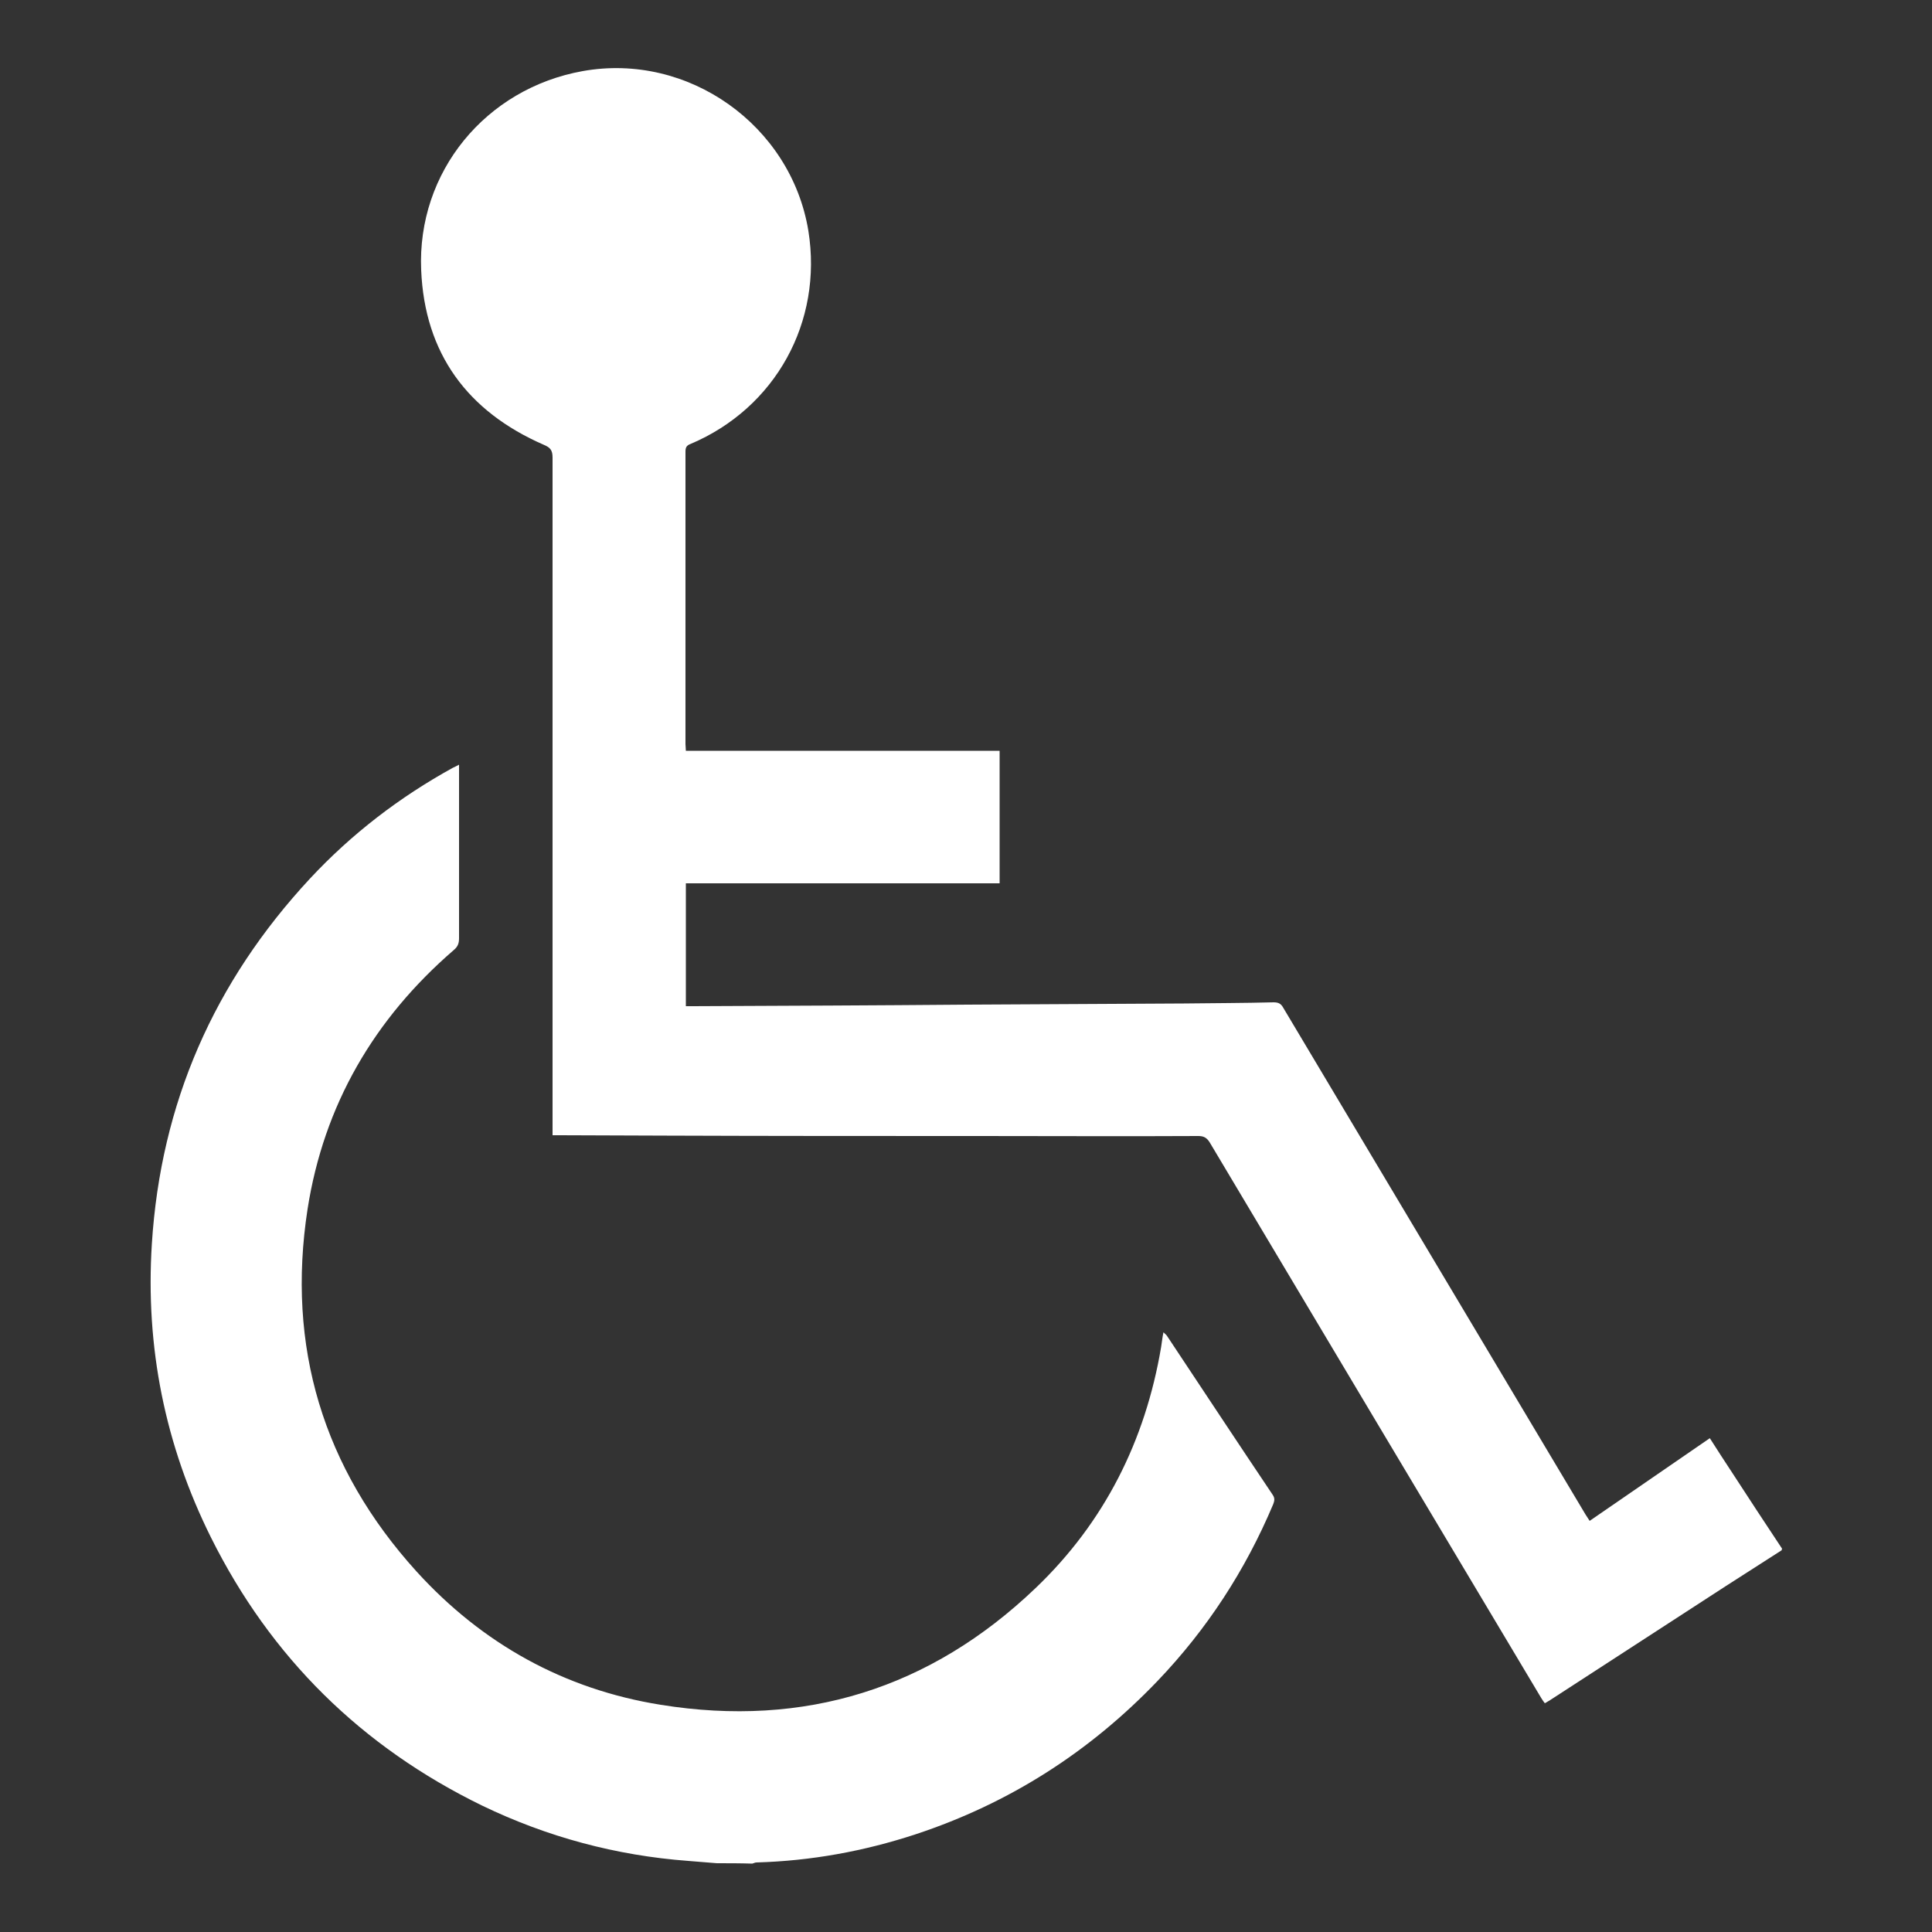
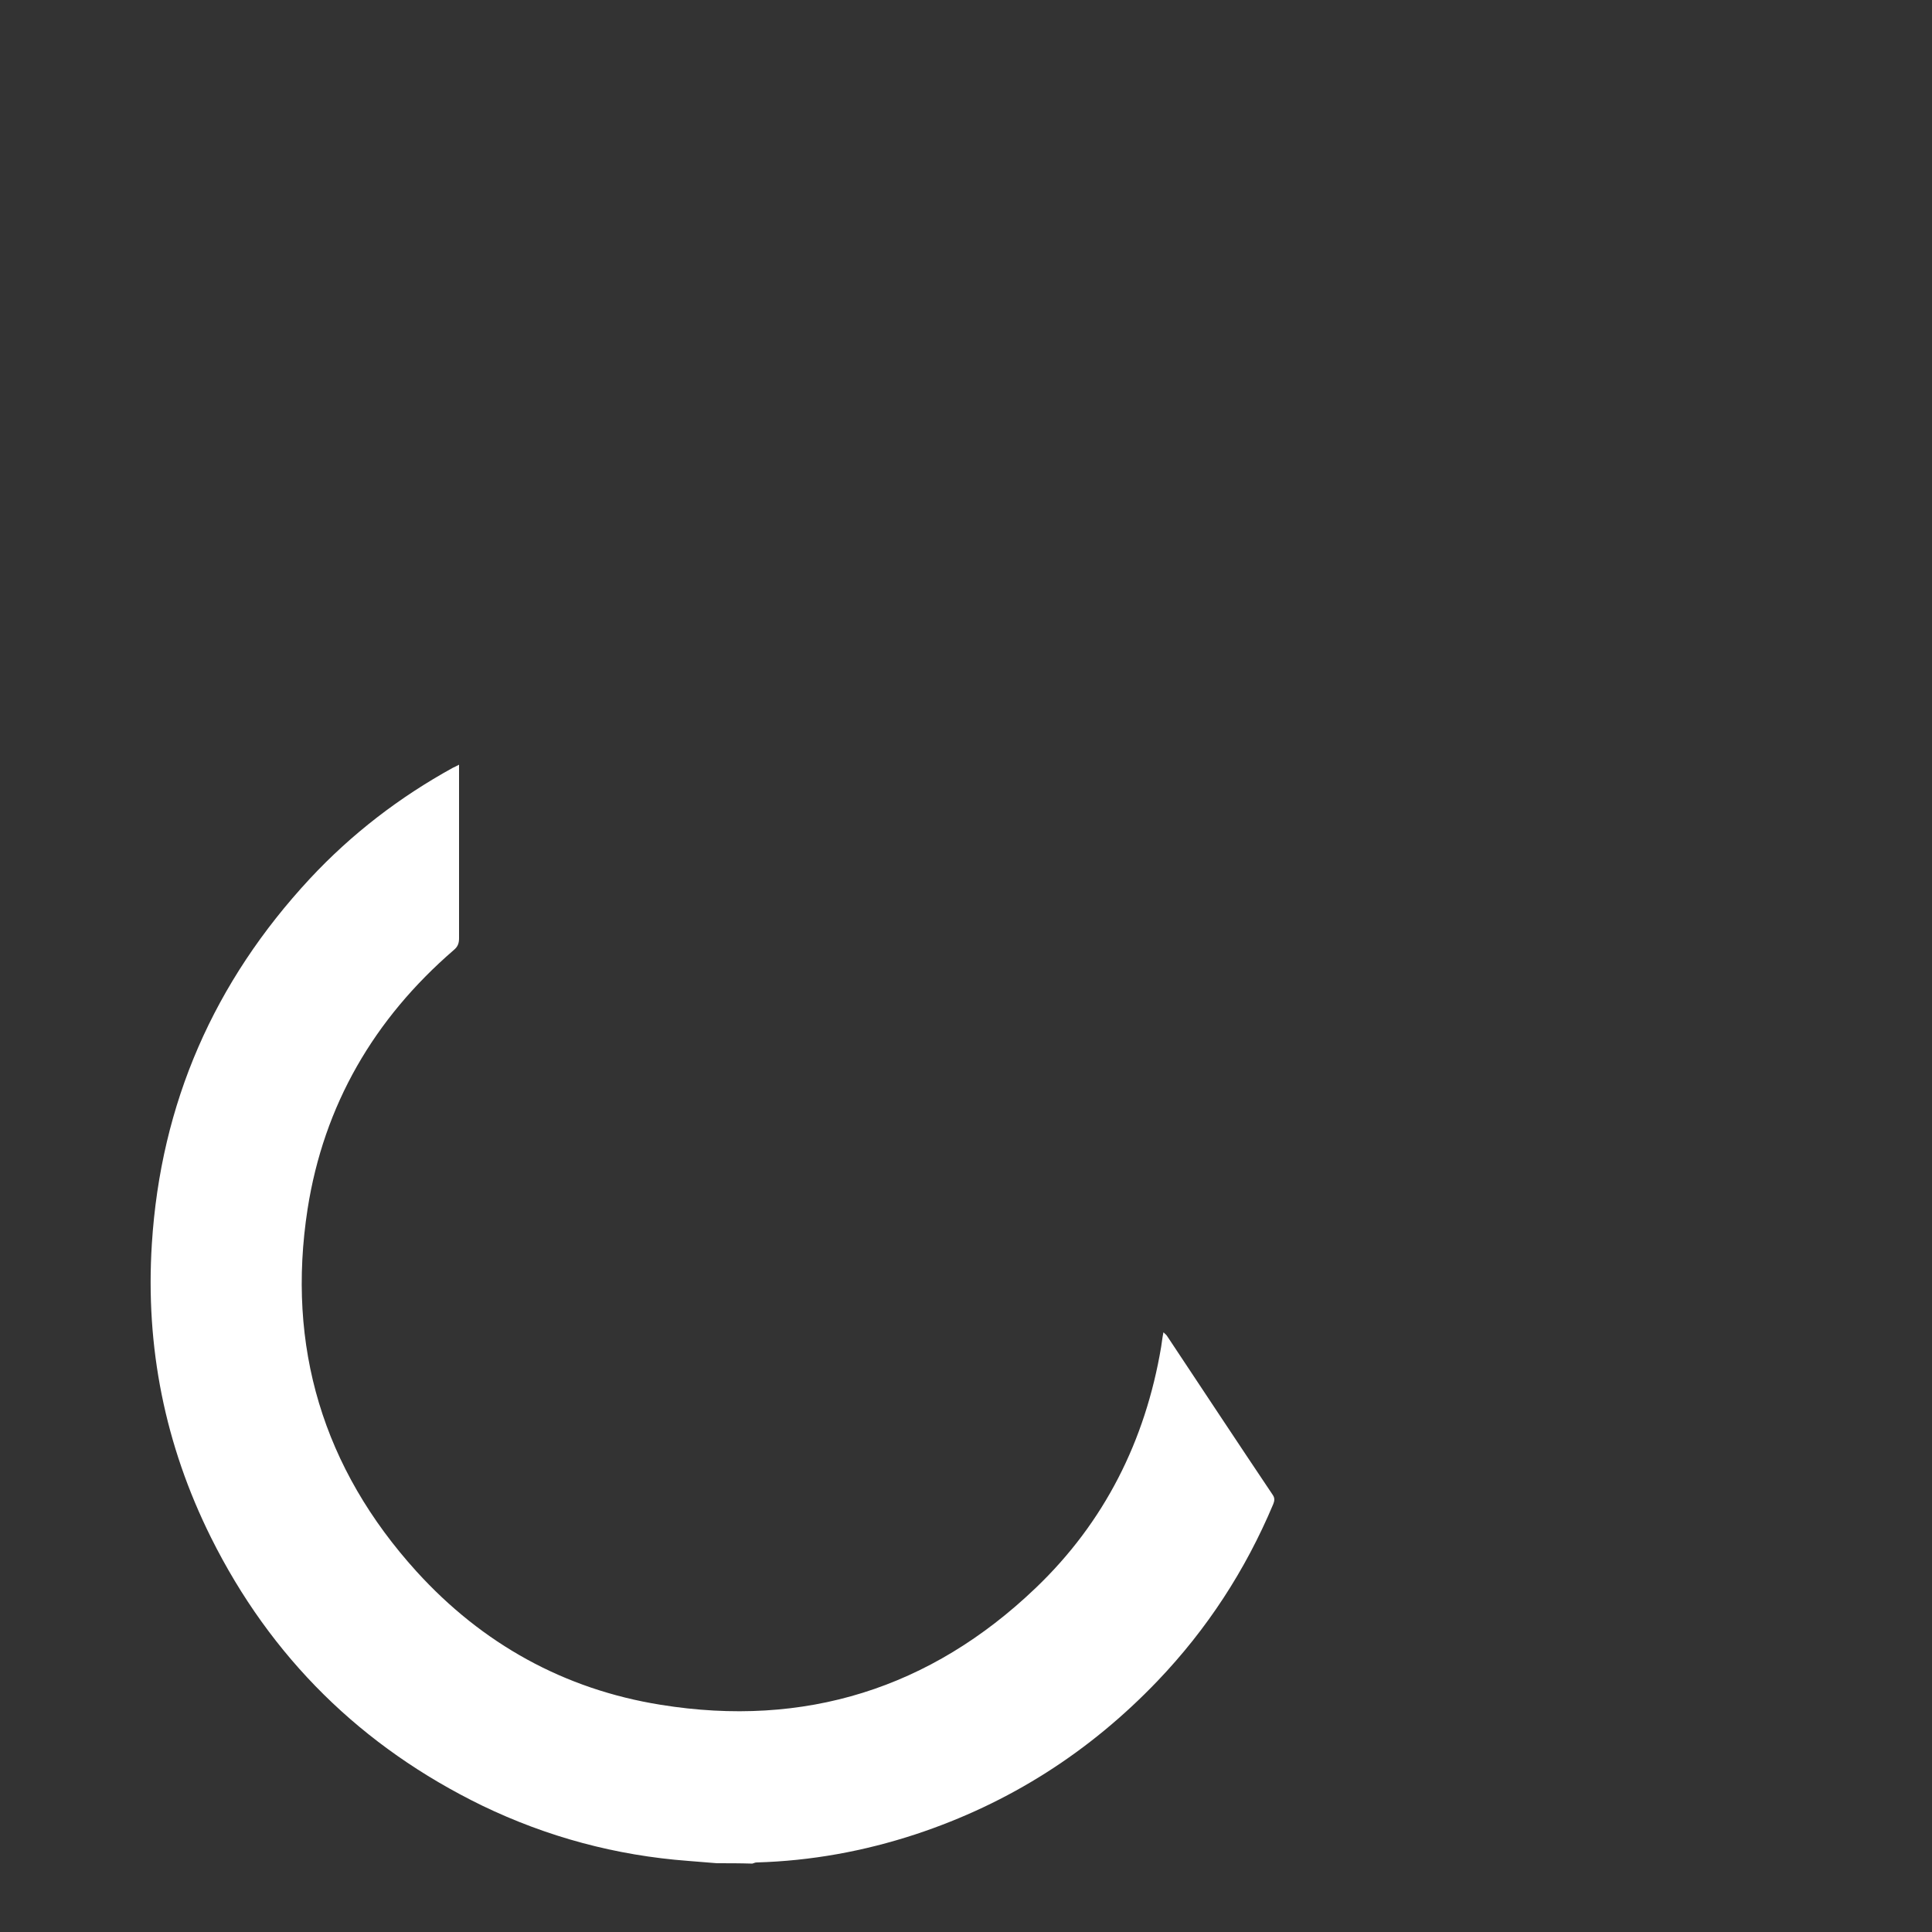
<svg xmlns="http://www.w3.org/2000/svg" version="1.1" id="Layer_1" x="0px" y="0px" viewBox="0 0 500 500" style="enable-background:new 0 0 500 500;" xml:space="preserve">
  <rect x="0" y="0" width="500" height="500" fill="#333333" stroke="none" />
  <style type="text/css">
	.st0{fill:#FFFFFF;}
</style>
  <g>
-     <path class="st0" d="M461.1,401.2c-4.8,3.1-9.7,6.2-14.5,9.3c-15.1,9.8-30.2,19.6-45.3,29.4c-0.4,0.3-0.9,0.5-1.5,0.9   c-0.3-0.4-0.6-0.8-0.9-1.3c-28.6-47.9-57.2-95.8-85.8-143.8c-0.8-1.3-1.6-1.7-3-1.7c-18.9,0.1-37.8,0-56.7,0   c-26.9,0-53.8,0-80.8-0.1c-9.2,0-18.5-0.1-27.7-0.1c-0.5,0-1,0-1.9,0c0-0.9,0-1.7,0-2.5c0-57.6,0-115.2,0-172.9   c0-1.9-0.6-2.6-2.3-3.3c-19.7-8.6-30.8-23.6-31.7-45.2c-1.1-25.4,16.7-47,41.8-51.5c27.3-4.9,53.9,14,58.4,41.3   c3.8,23.6-8.5,45.9-30.5,55.2c-1.1,0.4-1.3,1-1.3,2c0,25.2,0,50.5,0,75.7c0,0.5,0.1,1,0.1,1.7c27.1,0,54.1,0,81.2,0   c0,11.5,0,22.8,0,34.3c-27.1,0-54.1,0-81.2,0c0,10.6,0,21.1,0,31.8c0.6,0,1.3,0,1.9,0c23.7-0.1,47.3-0.2,71-0.4   c18.7-0.1,37.3-0.2,56-0.3c7.7-0.1,15.5-0.1,23.2-0.3c1.2,0,1.9,0.3,2.5,1.4c26.1,43.7,52.1,87.4,78.2,131.1   c0.3,0.5,0.7,1.1,1.1,1.7c10.4-7.2,20.7-14.2,31.1-21.4c1.9,3,3.8,5.9,5.7,8.8c4.3,6.6,8.6,13.2,13,19.8   C461.1,401,461.1,401.1,461.1,401.2z" />
    <path class="st0" d="M185.5,482.2c-2.5-0.2-4.9-0.4-7.4-0.6c-18.7-1.4-36.5-6.2-53.3-14.3c-31.2-15.2-54.7-38.3-70.2-69.4   c-11.9-23.9-17-49.3-15.3-76c2.3-36.4,16.1-67.8,40.9-94.5c10.8-11.6,23.2-21.1,37-28.7c0.4-0.2,0.9-0.4,1.6-0.8c0,0.8,0,1.4,0,2   c0,14.3,0,28.6,0,42.9c0,1.3-0.3,2.2-1.4,3.1c-20.6,17.8-33.6,40.1-37.8,67c-5.5,35.6,4,67.1,28.2,93.8   c17,18.7,38.2,30.5,63.2,34.5c37.2,6,69.8-4.2,97-30.2c17.8-17,28.4-38.1,32.5-62.4c0.2-1.2,0.3-2.4,0.6-3.8   c0.4,0.4,0.7,0.6,0.9,0.9c9.1,13.7,18.2,27.5,27.4,41.2c0.6,0.9,0.4,1.6,0.1,2.4c-7.2,17.1-17.1,32.3-29.9,45.7   c-17.6,18.4-38.4,31.7-62.6,39.7c-13.4,4.4-27.1,6.9-41.2,7.3c-0.4,0-0.7,0.2-1.1,0.3C191.5,482.2,188.5,482.2,185.5,482.2z" />
  </g>
</svg>